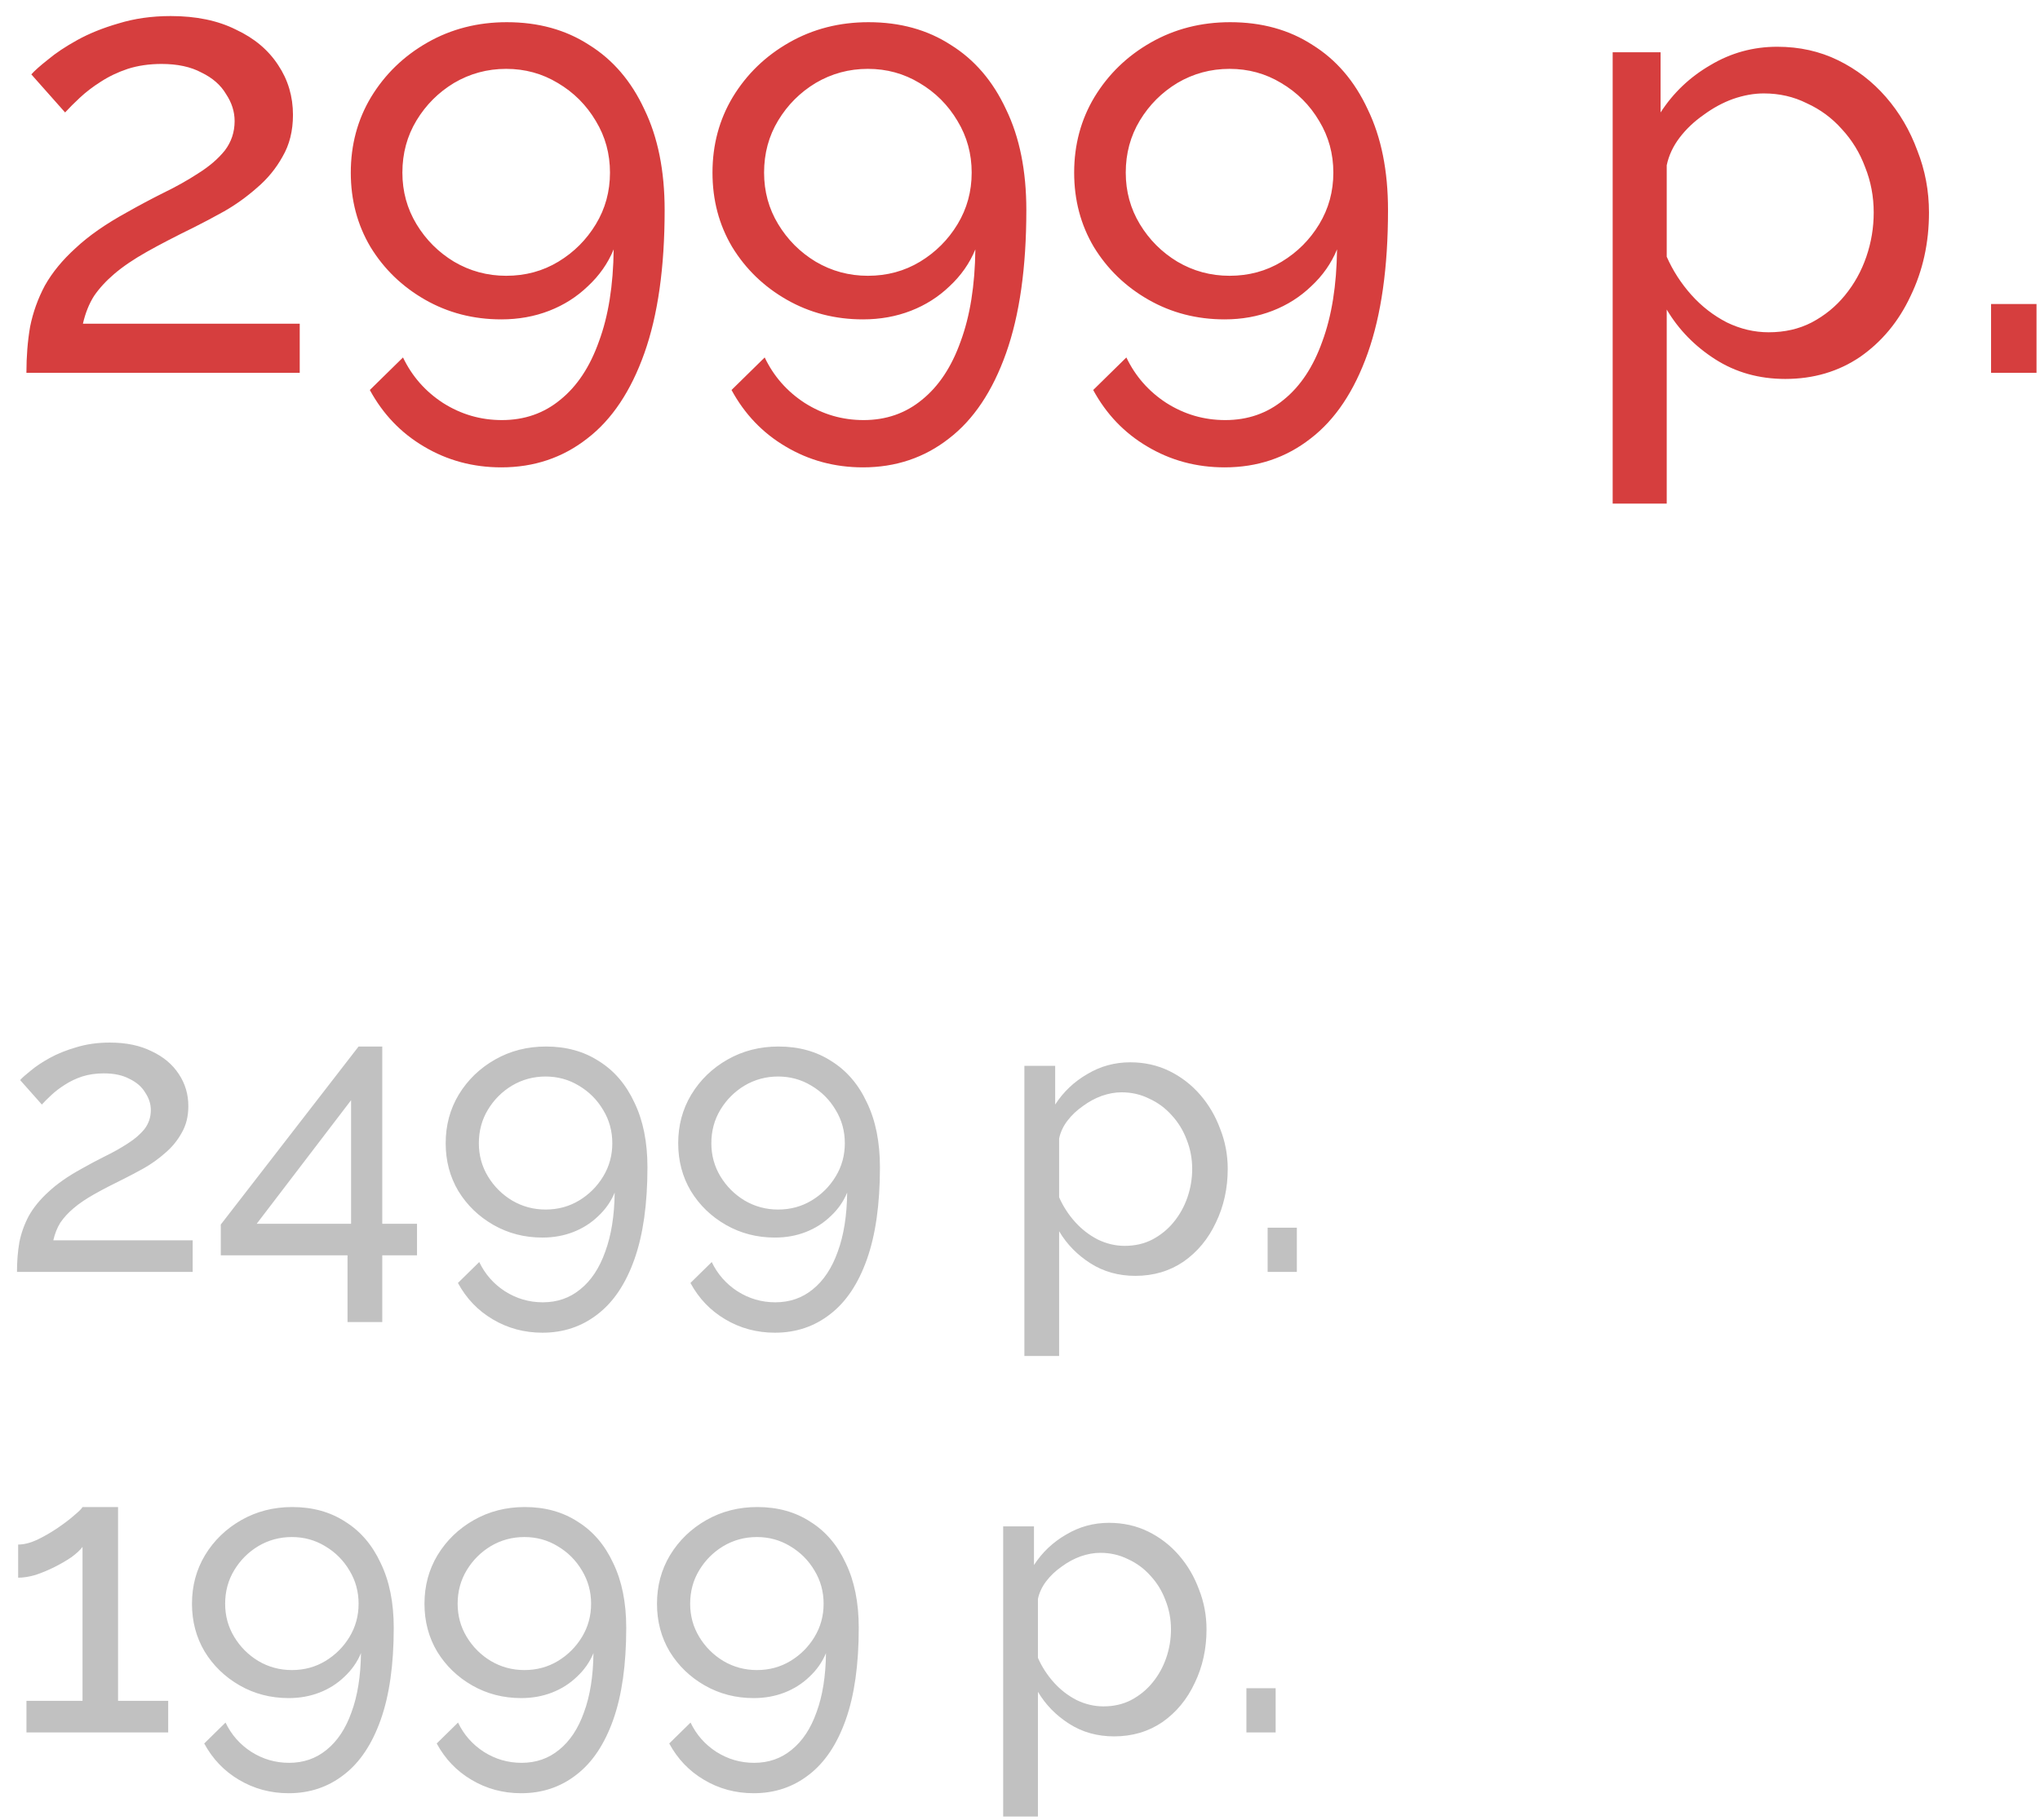
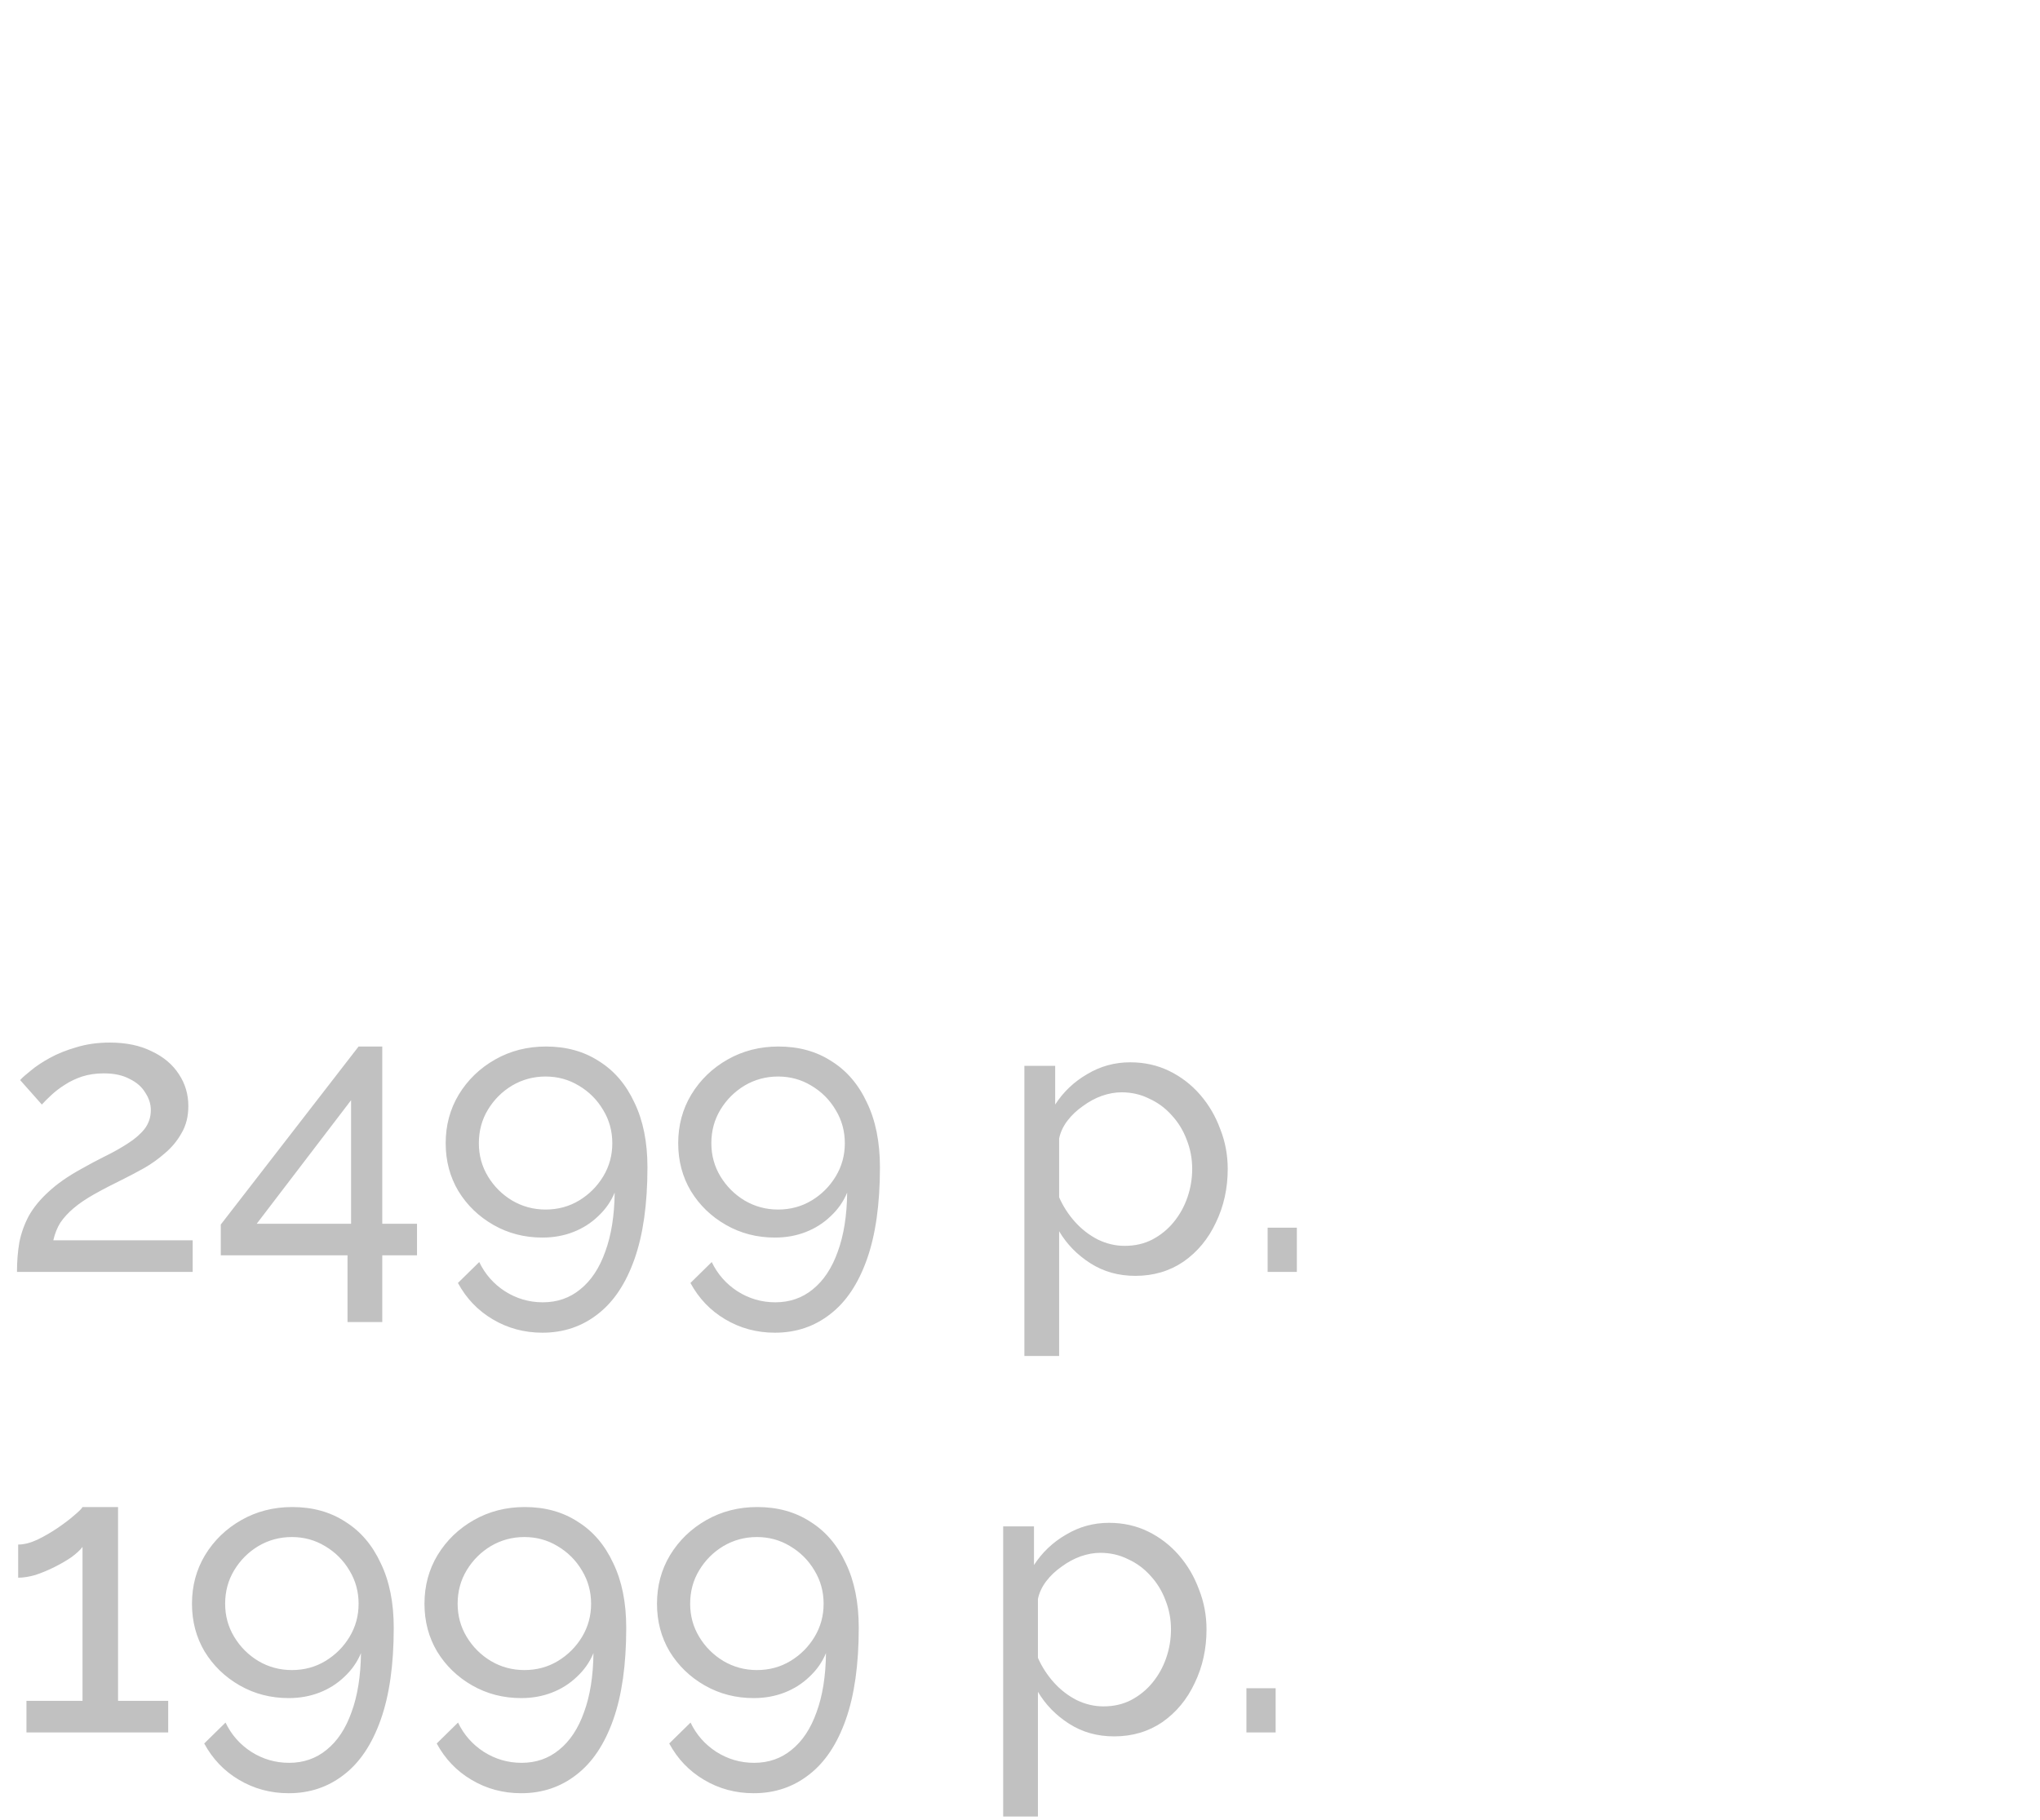
<svg xmlns="http://www.w3.org/2000/svg" width="93" height="83" viewBox="0 0 93 83" fill="none">
-   <path d="M1.204 17C1.204 16.253 1.26 15.553 1.372 14.9C1.503 14.247 1.727 13.621 2.044 13.024C2.38 12.427 2.847 11.857 3.444 11.316C4.041 10.756 4.816 10.215 5.768 9.692C6.328 9.375 6.888 9.076 7.448 8.796C8.027 8.516 8.559 8.217 9.044 7.9C9.548 7.583 9.949 7.237 10.248 6.864C10.547 6.472 10.696 6.024 10.696 5.52C10.696 5.091 10.565 4.68 10.304 4.288C10.061 3.877 9.688 3.551 9.184 3.308C8.699 3.047 8.092 2.916 7.364 2.916C6.804 2.916 6.291 2.991 5.824 3.14C5.376 3.289 4.965 3.485 4.592 3.728C4.237 3.952 3.92 4.195 3.64 4.456C3.379 4.699 3.155 4.923 2.968 5.128L1.428 3.392C1.577 3.224 1.829 3 2.184 2.72C2.539 2.421 2.987 2.123 3.528 1.824C4.069 1.525 4.695 1.273 5.404 1.068C6.132 0.844 6.925 0.732 7.784 0.732C8.941 0.732 9.931 0.937 10.752 1.348C11.592 1.74 12.236 2.281 12.684 2.972C13.132 3.644 13.356 4.4 13.356 5.24C13.356 5.968 13.197 6.603 12.88 7.144C12.581 7.685 12.189 8.161 11.704 8.572C11.237 8.983 10.743 9.337 10.22 9.636C9.716 9.916 9.259 10.159 8.848 10.364C8.008 10.775 7.289 11.148 6.692 11.484C6.095 11.82 5.6 12.156 5.208 12.492C4.835 12.809 4.527 13.145 4.284 13.5C4.06 13.855 3.892 14.275 3.78 14.76H13.664V17H1.204ZM15.992 7.872C15.992 9.123 16.291 10.252 16.888 11.26C17.504 12.268 18.335 13.071 19.38 13.668C20.426 14.265 21.583 14.564 22.852 14.564C23.636 14.564 24.364 14.433 25.036 14.172C25.708 13.911 26.296 13.537 26.8 13.052C27.323 12.567 27.715 12.007 27.976 11.372C27.958 13.015 27.734 14.415 27.304 15.572C26.894 16.729 26.306 17.616 25.54 18.232C24.794 18.848 23.907 19.156 22.88 19.156C21.91 19.156 21.014 18.895 20.192 18.372C19.39 17.849 18.783 17.159 18.372 16.3L16.86 17.784C17.458 18.885 18.279 19.744 19.324 20.36C20.388 20.995 21.564 21.312 22.852 21.312C24.346 21.312 25.652 20.873 26.772 19.996C27.892 19.137 28.76 17.84 29.376 16.104C29.992 14.368 30.3 12.193 30.3 9.58C30.3 7.788 29.992 6.257 29.376 4.988C28.779 3.7 27.939 2.72 26.856 2.048C25.792 1.357 24.542 1.012 23.104 1.012C21.779 1.012 20.575 1.32 19.492 1.936C18.41 2.552 17.551 3.383 16.916 4.428C16.3 5.455 15.992 6.603 15.992 7.872ZM23.076 3.14C23.935 3.14 24.719 3.355 25.428 3.784C26.156 4.213 26.735 4.792 27.164 5.52C27.594 6.229 27.808 7.013 27.808 7.872C27.808 8.731 27.594 9.515 27.164 10.224C26.735 10.933 26.166 11.503 25.456 11.932C24.747 12.361 23.954 12.576 23.076 12.576C22.218 12.576 21.424 12.361 20.696 11.932C19.987 11.503 19.418 10.933 18.988 10.224C18.559 9.515 18.344 8.731 18.344 7.872C18.344 6.995 18.559 6.201 18.988 5.492C19.418 4.783 19.987 4.213 20.696 3.784C21.424 3.355 22.218 3.14 23.076 3.14ZM32.481 7.872C32.481 9.123 32.779 10.252 33.377 11.26C33.993 12.268 34.823 13.071 35.869 13.668C36.914 14.265 38.071 14.564 39.341 14.564C40.125 14.564 40.853 14.433 41.525 14.172C42.197 13.911 42.785 13.537 43.289 13.052C43.811 12.567 44.203 12.007 44.465 11.372C44.446 13.015 44.222 14.415 43.793 15.572C43.382 16.729 42.794 17.616 42.029 18.232C41.282 18.848 40.395 19.156 39.369 19.156C38.398 19.156 37.502 18.895 36.681 18.372C35.878 17.849 35.271 17.159 34.861 16.3L33.349 17.784C33.946 18.885 34.767 19.744 35.813 20.36C36.877 20.995 38.053 21.312 39.341 21.312C40.834 21.312 42.141 20.873 43.261 19.996C44.381 19.137 45.249 17.84 45.865 16.104C46.481 14.368 46.789 12.193 46.789 9.58C46.789 7.788 46.481 6.257 45.865 4.988C45.267 3.7 44.427 2.72 43.345 2.048C42.281 1.357 41.03 1.012 39.593 1.012C38.267 1.012 37.063 1.32 35.981 1.936C34.898 2.552 34.039 3.383 33.405 4.428C32.789 5.455 32.481 6.603 32.481 7.872ZM39.565 3.14C40.423 3.14 41.207 3.355 41.917 3.784C42.645 4.213 43.223 4.792 43.653 5.52C44.082 6.229 44.297 7.013 44.297 7.872C44.297 8.731 44.082 9.515 43.653 10.224C43.223 10.933 42.654 11.503 41.945 11.932C41.235 12.361 40.442 12.576 39.565 12.576C38.706 12.576 37.913 12.361 37.185 11.932C36.475 11.503 35.906 10.933 35.477 10.224C35.047 9.515 34.833 8.731 34.833 7.872C34.833 6.995 35.047 6.201 35.477 5.492C35.906 4.783 36.475 4.213 37.185 3.784C37.913 3.355 38.706 3.14 39.565 3.14ZM48.969 7.872C48.969 9.123 49.268 10.252 49.865 11.26C50.481 12.268 51.312 13.071 52.357 13.668C53.402 14.265 54.56 14.564 55.829 14.564C56.613 14.564 57.341 14.433 58.013 14.172C58.685 13.911 59.273 13.537 59.777 13.052C60.3 12.567 60.692 12.007 60.953 11.372C60.934 13.015 60.71 14.415 60.281 15.572C59.87 16.729 59.282 17.616 58.517 18.232C57.77 18.848 56.884 19.156 55.857 19.156C54.886 19.156 53.99 18.895 53.169 18.372C52.366 17.849 51.76 17.159 51.349 16.3L49.837 17.784C50.434 18.885 51.256 19.744 52.301 20.36C53.365 20.995 54.541 21.312 55.829 21.312C57.322 21.312 58.629 20.873 59.749 19.996C60.869 19.137 61.737 17.84 62.353 16.104C62.969 14.368 63.277 12.193 63.277 9.58C63.277 7.788 62.969 6.257 62.353 4.988C61.756 3.7 60.916 2.72 59.833 2.048C58.769 1.357 57.518 1.012 56.081 1.012C54.756 1.012 53.552 1.32 52.469 1.936C51.386 2.552 50.528 3.383 49.893 4.428C49.277 5.455 48.969 6.603 48.969 7.872ZM56.053 3.14C56.912 3.14 57.696 3.355 58.405 3.784C59.133 4.213 59.712 4.792 60.141 5.52C60.57 6.229 60.785 7.013 60.785 7.872C60.785 8.731 60.57 9.515 60.141 10.224C59.712 10.933 59.142 11.503 58.433 11.932C57.724 12.361 56.93 12.576 56.053 12.576C55.194 12.576 54.401 12.361 53.673 11.932C52.964 11.503 52.394 10.933 51.965 10.224C51.536 9.515 51.321 8.731 51.321 7.872C51.321 6.995 51.536 6.201 51.965 5.492C52.394 4.783 52.964 4.213 53.673 3.784C54.401 3.355 55.194 3.14 56.053 3.14ZM81.387 17.28C80.193 17.28 79.129 16.981 78.195 16.384C77.262 15.787 76.525 15.031 75.983 14.116V22.964H73.519V2.384H75.703V5.128C76.282 4.232 77.038 3.513 77.971 2.972C78.905 2.412 79.922 2.132 81.023 2.132C82.031 2.132 82.955 2.337 83.795 2.748C84.635 3.159 85.363 3.719 85.979 4.428C86.595 5.137 87.071 5.949 87.407 6.864C87.762 7.76 87.939 8.703 87.939 9.692C87.939 11.073 87.659 12.343 87.099 13.5C86.558 14.657 85.793 15.581 84.803 16.272C83.814 16.944 82.675 17.28 81.387 17.28ZM80.631 15.152C81.359 15.152 82.013 15.003 82.591 14.704C83.189 14.387 83.693 13.976 84.103 13.472C84.533 12.949 84.859 12.361 85.083 11.708C85.307 11.055 85.419 10.383 85.419 9.692C85.419 8.964 85.289 8.273 85.027 7.62C84.785 6.967 84.43 6.388 83.963 5.884C83.515 5.38 82.983 4.988 82.367 4.708C81.77 4.409 81.117 4.26 80.407 4.26C79.959 4.26 79.493 4.344 79.007 4.512C78.541 4.68 78.093 4.923 77.663 5.24C77.234 5.539 76.87 5.884 76.571 6.276C76.273 6.668 76.077 7.088 75.983 7.536V11.708C76.263 12.343 76.637 12.921 77.103 13.444C77.57 13.967 78.111 14.387 78.727 14.704C79.343 15.003 79.978 15.152 80.631 15.152ZM90.769 17V13.864H92.841V17H90.769Z" fill="#D63E3E" />
  <path d="M0.774 58C0.774 57.52 0.81 57.07 0.882 56.65C0.966 56.23 1.11 55.828 1.314 55.444C1.53 55.06 1.83 54.694 2.214 54.346C2.598 53.986 3.096 53.638 3.708 53.302C4.068 53.098 4.428 52.906 4.788 52.726C5.16 52.546 5.502 52.354 5.814 52.15C6.138 51.946 6.396 51.724 6.588 51.484C6.78 51.232 6.876 50.944 6.876 50.62C6.876 50.344 6.792 50.08 6.624 49.828C6.468 49.564 6.228 49.354 5.904 49.198C5.592 49.03 5.202 48.946 4.734 48.946C4.374 48.946 4.044 48.994 3.744 49.09C3.456 49.186 3.192 49.312 2.952 49.468C2.724 49.612 2.52 49.768 2.34 49.936C2.172 50.092 2.028 50.236 1.908 50.368L0.918 49.252C1.014 49.144 1.176 49 1.404 48.82C1.632 48.628 1.92 48.436 2.268 48.244C2.616 48.052 3.018 47.89 3.474 47.758C3.942 47.614 4.452 47.542 5.004 47.542C5.748 47.542 6.384 47.674 6.912 47.938C7.452 48.19 7.866 48.538 8.154 48.982C8.442 49.414 8.586 49.9 8.586 50.44C8.586 50.908 8.484 51.316 8.28 51.664C8.088 52.012 7.836 52.318 7.524 52.582C7.224 52.846 6.906 53.074 6.57 53.266C6.246 53.446 5.952 53.602 5.688 53.734C5.148 53.998 4.686 54.238 4.302 54.454C3.918 54.67 3.6 54.886 3.348 55.102C3.108 55.306 2.91 55.522 2.754 55.75C2.61 55.978 2.502 56.248 2.43 56.56H8.784V58H0.774ZM15.843 60.286V57.244H10.065V55.84L16.347 47.722H17.427V55.804H19.011V57.244H17.427V60.286H15.843ZM11.703 55.804H16.005V50.17L11.703 55.804ZM20.318 52.132C20.318 52.936 20.51 53.662 20.894 54.31C21.29 54.958 21.824 55.474 22.496 55.858C23.168 56.242 23.912 56.434 24.728 56.434C25.232 56.434 25.7 56.35 26.132 56.182C26.564 56.014 26.942 55.774 27.266 55.462C27.602 55.15 27.854 54.79 28.022 54.382C28.01 55.438 27.866 56.338 27.59 57.082C27.326 57.826 26.948 58.396 26.456 58.792C25.976 59.188 25.406 59.386 24.746 59.386C24.122 59.386 23.546 59.218 23.018 58.882C22.502 58.546 22.112 58.102 21.848 57.55L20.876 58.504C21.26 59.212 21.788 59.764 22.46 60.16C23.144 60.568 23.9 60.772 24.728 60.772C25.688 60.772 26.528 60.49 27.248 59.926C27.968 59.374 28.526 58.54 28.922 57.424C29.318 56.308 29.516 54.91 29.516 53.23C29.516 52.078 29.318 51.094 28.922 50.278C28.538 49.45 27.998 48.82 27.302 48.388C26.618 47.944 25.814 47.722 24.89 47.722C24.038 47.722 23.264 47.92 22.568 48.316C21.872 48.712 21.32 49.246 20.912 49.918C20.516 50.578 20.318 51.316 20.318 52.132ZM24.872 49.09C25.424 49.09 25.928 49.228 26.384 49.504C26.852 49.78 27.224 50.152 27.5 50.62C27.776 51.076 27.914 51.58 27.914 52.132C27.914 52.684 27.776 53.188 27.5 53.644C27.224 54.1 26.858 54.466 26.402 54.742C25.946 55.018 25.436 55.156 24.872 55.156C24.32 55.156 23.81 55.018 23.342 54.742C22.886 54.466 22.52 54.1 22.244 53.644C21.968 53.188 21.83 52.684 21.83 52.132C21.83 51.568 21.968 51.058 22.244 50.602C22.52 50.146 22.886 49.78 23.342 49.504C23.81 49.228 24.32 49.09 24.872 49.09ZM30.918 52.132C30.918 52.936 31.11 53.662 31.494 54.31C31.89 54.958 32.423 55.474 33.096 55.858C33.767 56.242 34.511 56.434 35.328 56.434C35.831 56.434 36.3 56.35 36.731 56.182C37.163 56.014 37.541 55.774 37.865 55.462C38.202 55.15 38.453 54.79 38.621 54.382C38.609 55.438 38.465 56.338 38.19 57.082C37.925 57.826 37.547 58.396 37.056 58.792C36.575 59.188 36.005 59.386 35.346 59.386C34.721 59.386 34.145 59.218 33.617 58.882C33.102 58.546 32.712 58.102 32.447 57.55L31.476 58.504C31.86 59.212 32.388 59.764 33.059 60.16C33.743 60.568 34.499 60.772 35.328 60.772C36.288 60.772 37.127 60.49 37.847 59.926C38.568 59.374 39.126 58.54 39.522 57.424C39.917 56.308 40.115 54.91 40.115 53.23C40.115 52.078 39.917 51.094 39.522 50.278C39.138 49.45 38.597 48.82 37.901 48.388C37.218 47.944 36.413 47.722 35.489 47.722C34.638 47.722 33.864 47.92 33.167 48.316C32.471 48.712 31.919 49.246 31.512 49.918C31.116 50.578 30.918 51.316 30.918 52.132ZM35.471 49.09C36.023 49.09 36.528 49.228 36.983 49.504C37.452 49.78 37.824 50.152 38.099 50.62C38.376 51.076 38.514 51.58 38.514 52.132C38.514 52.684 38.376 53.188 38.099 53.644C37.824 54.1 37.458 54.466 37.002 54.742C36.545 55.018 36.035 55.156 35.471 55.156C34.919 55.156 34.41 55.018 33.941 54.742C33.486 54.466 33.12 54.1 32.843 53.644C32.568 53.188 32.429 52.684 32.429 52.132C32.429 51.568 32.568 51.058 32.843 50.602C33.12 50.146 33.486 49.78 33.941 49.504C34.41 49.228 34.919 49.09 35.471 49.09ZM51.758 58.18C50.99 58.18 50.306 57.988 49.706 57.604C49.106 57.22 48.632 56.734 48.284 56.146V61.834H46.7V48.604H48.104V50.368C48.476 49.792 48.962 49.33 49.562 48.982C50.162 48.622 50.816 48.442 51.524 48.442C52.172 48.442 52.766 48.574 53.306 48.838C53.846 49.102 54.314 49.462 54.71 49.918C55.106 50.374 55.412 50.896 55.628 51.484C55.856 52.06 55.97 52.666 55.97 53.302C55.97 54.19 55.79 55.006 55.43 55.75C55.082 56.494 54.59 57.088 53.954 57.532C53.318 57.964 52.586 58.18 51.758 58.18ZM51.272 56.812C51.74 56.812 52.16 56.716 52.532 56.524C52.916 56.32 53.24 56.056 53.504 55.732C53.78 55.396 53.99 55.018 54.134 54.598C54.278 54.178 54.35 53.746 54.35 53.302C54.35 52.834 54.266 52.39 54.098 51.97C53.942 51.55 53.714 51.178 53.414 50.854C53.126 50.53 52.784 50.278 52.388 50.098C52.004 49.906 51.584 49.81 51.128 49.81C50.84 49.81 50.54 49.864 50.228 49.972C49.928 50.08 49.64 50.236 49.364 50.44C49.088 50.632 48.854 50.854 48.662 51.106C48.47 51.358 48.344 51.628 48.284 51.916V54.598C48.464 55.006 48.704 55.378 49.004 55.714C49.304 56.05 49.652 56.32 50.048 56.524C50.444 56.716 50.852 56.812 51.272 56.812ZM57.789 58V55.984H59.121V58H57.789ZM7.668 77.56V79H1.206V77.56H3.762V70.54C3.654 70.684 3.486 70.84 3.258 71.008C3.03 71.164 2.772 71.314 2.484 71.458C2.196 71.602 1.908 71.722 1.62 71.818C1.332 71.902 1.068 71.944 0.828 71.944V70.432C1.092 70.432 1.38 70.36 1.692 70.216C2.016 70.06 2.328 69.88 2.628 69.676C2.928 69.472 3.18 69.28 3.384 69.1C3.6 68.92 3.726 68.794 3.762 68.722H5.382V77.56H7.668ZM8.752 73.132C8.752 73.936 8.944 74.662 9.328 75.31C9.724 75.958 10.258 76.474 10.93 76.858C11.601 77.242 12.345 77.434 13.162 77.434C13.665 77.434 14.133 77.35 14.566 77.182C14.998 77.014 15.376 76.774 15.7 76.462C16.035 76.15 16.288 75.79 16.456 75.382C16.444 76.438 16.299 77.338 16.023 78.082C15.759 78.826 15.382 79.396 14.889 79.792C14.409 80.188 13.839 80.386 13.18 80.386C12.556 80.386 11.979 80.218 11.451 79.882C10.935 79.546 10.546 79.102 10.281 78.55L9.31 79.504C9.694 80.212 10.222 80.764 10.893 81.16C11.578 81.568 12.334 81.772 13.162 81.772C14.121 81.772 14.961 81.49 15.681 80.926C16.401 80.374 16.959 79.54 17.355 78.424C17.752 77.308 17.95 75.91 17.95 74.23C17.95 73.078 17.752 72.094 17.355 71.278C16.971 70.45 16.431 69.82 15.736 69.388C15.052 68.944 14.248 68.722 13.323 68.722C12.472 68.722 11.697 68.92 11.002 69.316C10.306 69.712 9.754 70.246 9.346 70.918C8.95 71.578 8.752 72.316 8.752 73.132ZM13.306 70.09C13.857 70.09 14.361 70.228 14.818 70.504C15.286 70.78 15.658 71.152 15.934 71.62C16.209 72.076 16.348 72.58 16.348 73.132C16.348 73.684 16.209 74.188 15.934 74.644C15.658 75.1 15.291 75.466 14.835 75.742C14.38 76.018 13.87 76.156 13.306 76.156C12.754 76.156 12.243 76.018 11.775 75.742C11.319 75.466 10.954 75.1 10.678 74.644C10.402 74.188 10.264 73.684 10.264 73.132C10.264 72.568 10.402 72.058 10.678 71.602C10.954 71.146 11.319 70.78 11.775 70.504C12.243 70.228 12.754 70.09 13.306 70.09ZM19.351 73.132C19.351 73.936 19.543 74.662 19.927 75.31C20.323 75.958 20.857 76.474 21.529 76.858C22.201 77.242 22.945 77.434 23.761 77.434C24.265 77.434 24.733 77.35 25.165 77.182C25.597 77.014 25.975 76.774 26.299 76.462C26.635 76.15 26.887 75.79 27.055 75.382C27.043 76.438 26.899 77.338 26.623 78.082C26.359 78.826 25.981 79.396 25.489 79.792C25.009 80.188 24.439 80.386 23.779 80.386C23.155 80.386 22.579 80.218 22.051 79.882C21.535 79.546 21.145 79.102 20.881 78.55L19.909 79.504C20.293 80.212 20.821 80.764 21.493 81.16C22.177 81.568 22.933 81.772 23.761 81.772C24.721 81.772 25.561 81.49 26.281 80.926C27.001 80.374 27.559 79.54 27.955 78.424C28.351 77.308 28.549 75.91 28.549 74.23C28.549 73.078 28.351 72.094 27.955 71.278C27.571 70.45 27.031 69.82 26.335 69.388C25.651 68.944 24.847 68.722 23.923 68.722C23.071 68.722 22.297 68.92 21.601 69.316C20.905 69.712 20.353 70.246 19.945 70.918C19.549 71.578 19.351 72.316 19.351 73.132ZM23.905 70.09C24.457 70.09 24.961 70.228 25.417 70.504C25.885 70.78 26.257 71.152 26.533 71.62C26.809 72.076 26.947 72.58 26.947 73.132C26.947 73.684 26.809 74.188 26.533 74.644C26.257 75.1 25.891 75.466 25.435 75.742C24.979 76.018 24.469 76.156 23.905 76.156C23.353 76.156 22.843 76.018 22.375 75.742C21.919 75.466 21.553 75.1 21.277 74.644C21.001 74.188 20.863 73.684 20.863 73.132C20.863 72.568 21.001 72.058 21.277 71.602C21.553 71.146 21.919 70.78 22.375 70.504C22.843 70.228 23.353 70.09 23.905 70.09ZM29.951 73.132C29.951 73.936 30.143 74.662 30.527 75.31C30.923 75.958 31.457 76.474 32.129 76.858C32.801 77.242 33.545 77.434 34.361 77.434C34.865 77.434 35.333 77.35 35.765 77.182C36.197 77.014 36.575 76.774 36.899 76.462C37.235 76.15 37.487 75.79 37.655 75.382C37.643 76.438 37.499 77.338 37.223 78.082C36.959 78.826 36.581 79.396 36.089 79.792C35.609 80.188 35.039 80.386 34.379 80.386C33.755 80.386 33.179 80.218 32.651 79.882C32.135 79.546 31.745 79.102 31.481 78.55L30.509 79.504C30.893 80.212 31.421 80.764 32.093 81.16C32.777 81.568 33.533 81.772 34.361 81.772C35.321 81.772 36.161 81.49 36.881 80.926C37.601 80.374 38.159 79.54 38.555 78.424C38.951 77.308 39.149 75.91 39.149 74.23C39.149 73.078 38.951 72.094 38.555 71.278C38.171 70.45 37.631 69.82 36.935 69.388C36.251 68.944 35.447 68.722 34.523 68.722C33.671 68.722 32.897 68.92 32.201 69.316C31.505 69.712 30.953 70.246 30.545 70.918C30.149 71.578 29.951 72.316 29.951 73.132ZM34.505 70.09C35.057 70.09 35.561 70.228 36.017 70.504C36.485 70.78 36.857 71.152 37.133 71.62C37.409 72.076 37.547 72.58 37.547 73.132C37.547 73.684 37.409 74.188 37.133 74.644C36.857 75.1 36.491 75.466 36.035 75.742C35.579 76.018 35.069 76.156 34.505 76.156C33.953 76.156 33.443 76.018 32.975 75.742C32.519 75.466 32.153 75.1 31.877 74.644C31.601 74.188 31.463 73.684 31.463 73.132C31.463 72.568 31.601 72.058 31.877 71.602C32.153 71.146 32.519 70.78 32.975 70.504C33.443 70.228 33.953 70.09 34.505 70.09ZM50.791 79.18C50.023 79.18 49.339 78.988 48.739 78.604C48.139 78.22 47.665 77.734 47.317 77.146V82.834H45.733V69.604H47.137V71.368C47.509 70.792 47.995 70.33 48.595 69.982C49.195 69.622 49.849 69.442 50.557 69.442C51.205 69.442 51.799 69.574 52.339 69.838C52.879 70.102 53.347 70.462 53.743 70.918C54.139 71.374 54.445 71.896 54.661 72.484C54.889 73.06 55.003 73.666 55.003 74.302C55.003 75.19 54.823 76.006 54.463 76.75C54.115 77.494 53.623 78.088 52.987 78.532C52.351 78.964 51.619 79.18 50.791 79.18ZM50.305 77.812C50.773 77.812 51.193 77.716 51.565 77.524C51.949 77.32 52.273 77.056 52.537 76.732C52.813 76.396 53.023 76.018 53.167 75.598C53.311 75.178 53.383 74.746 53.383 74.302C53.383 73.834 53.299 73.39 53.131 72.97C52.975 72.55 52.747 72.178 52.447 71.854C52.159 71.53 51.817 71.278 51.421 71.098C51.037 70.906 50.617 70.81 50.161 70.81C49.873 70.81 49.573 70.864 49.261 70.972C48.961 71.08 48.673 71.236 48.397 71.44C48.121 71.632 47.887 71.854 47.695 72.106C47.503 72.358 47.377 72.628 47.317 72.916V75.598C47.497 76.006 47.737 76.378 48.037 76.714C48.337 77.05 48.685 77.32 49.081 77.524C49.477 77.716 49.885 77.812 50.305 77.812ZM56.822 79V76.984H58.154V79H56.822Z" fill="#C1C1C1" />
</svg>